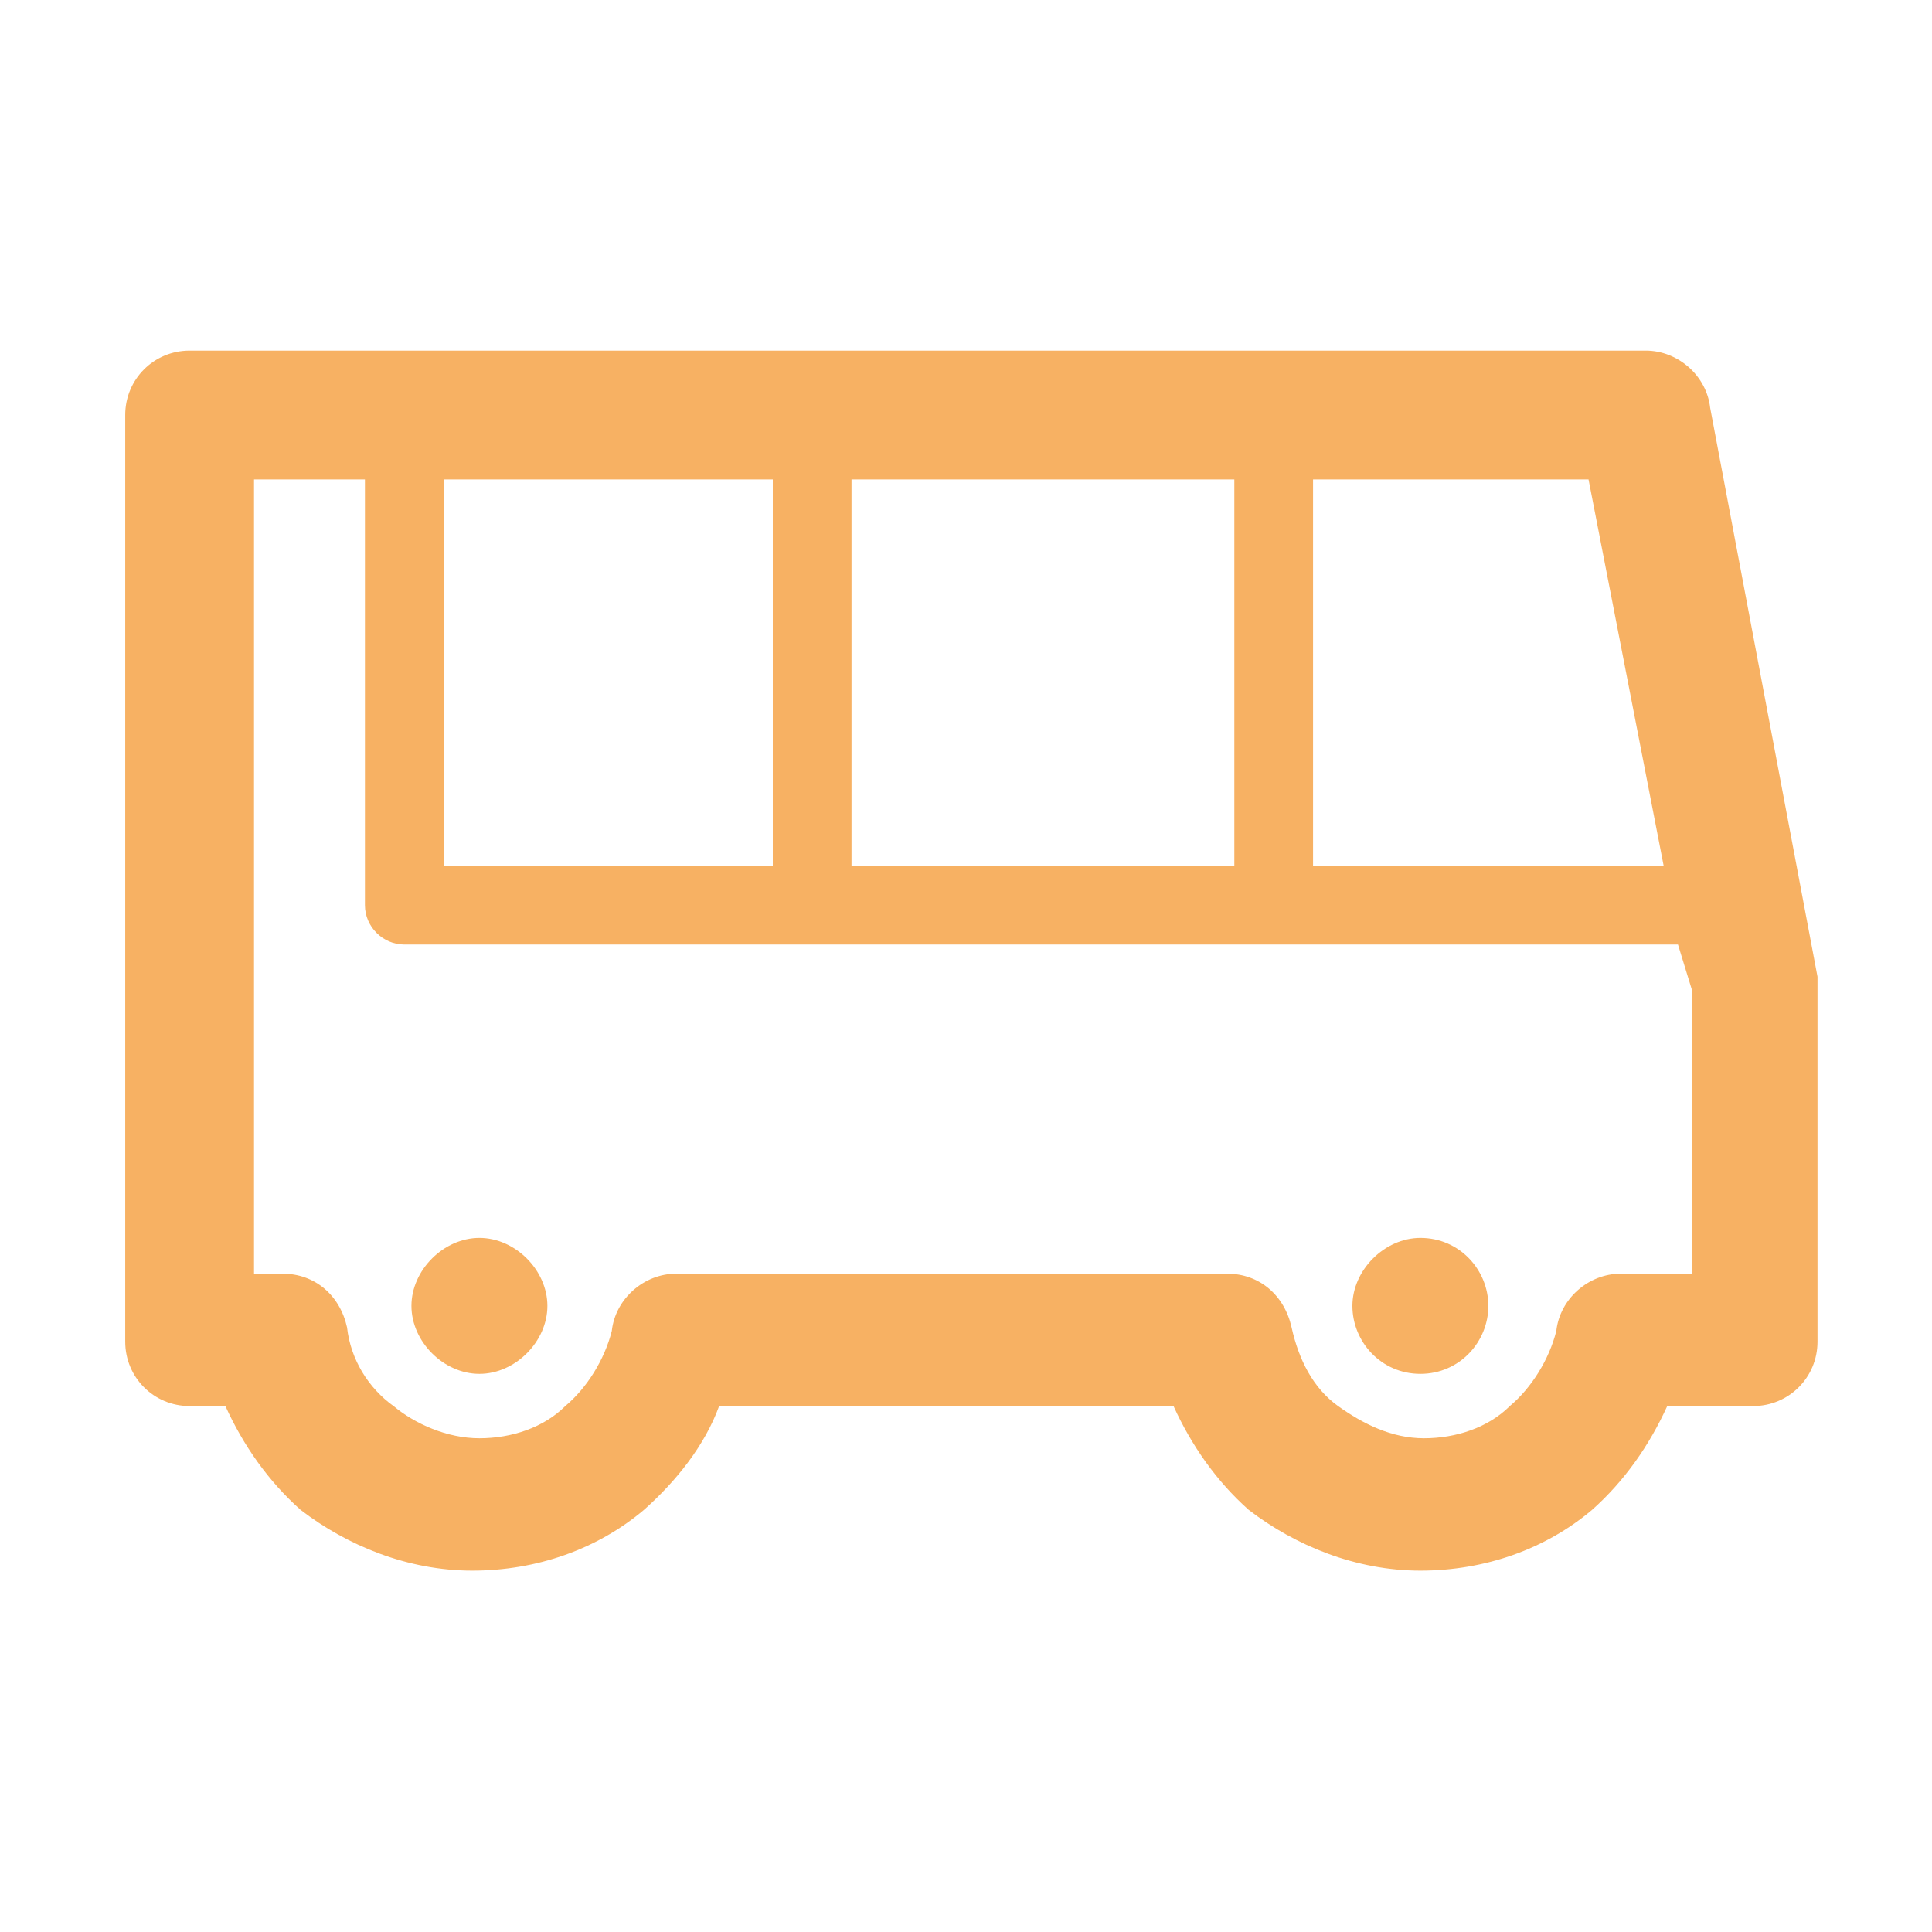
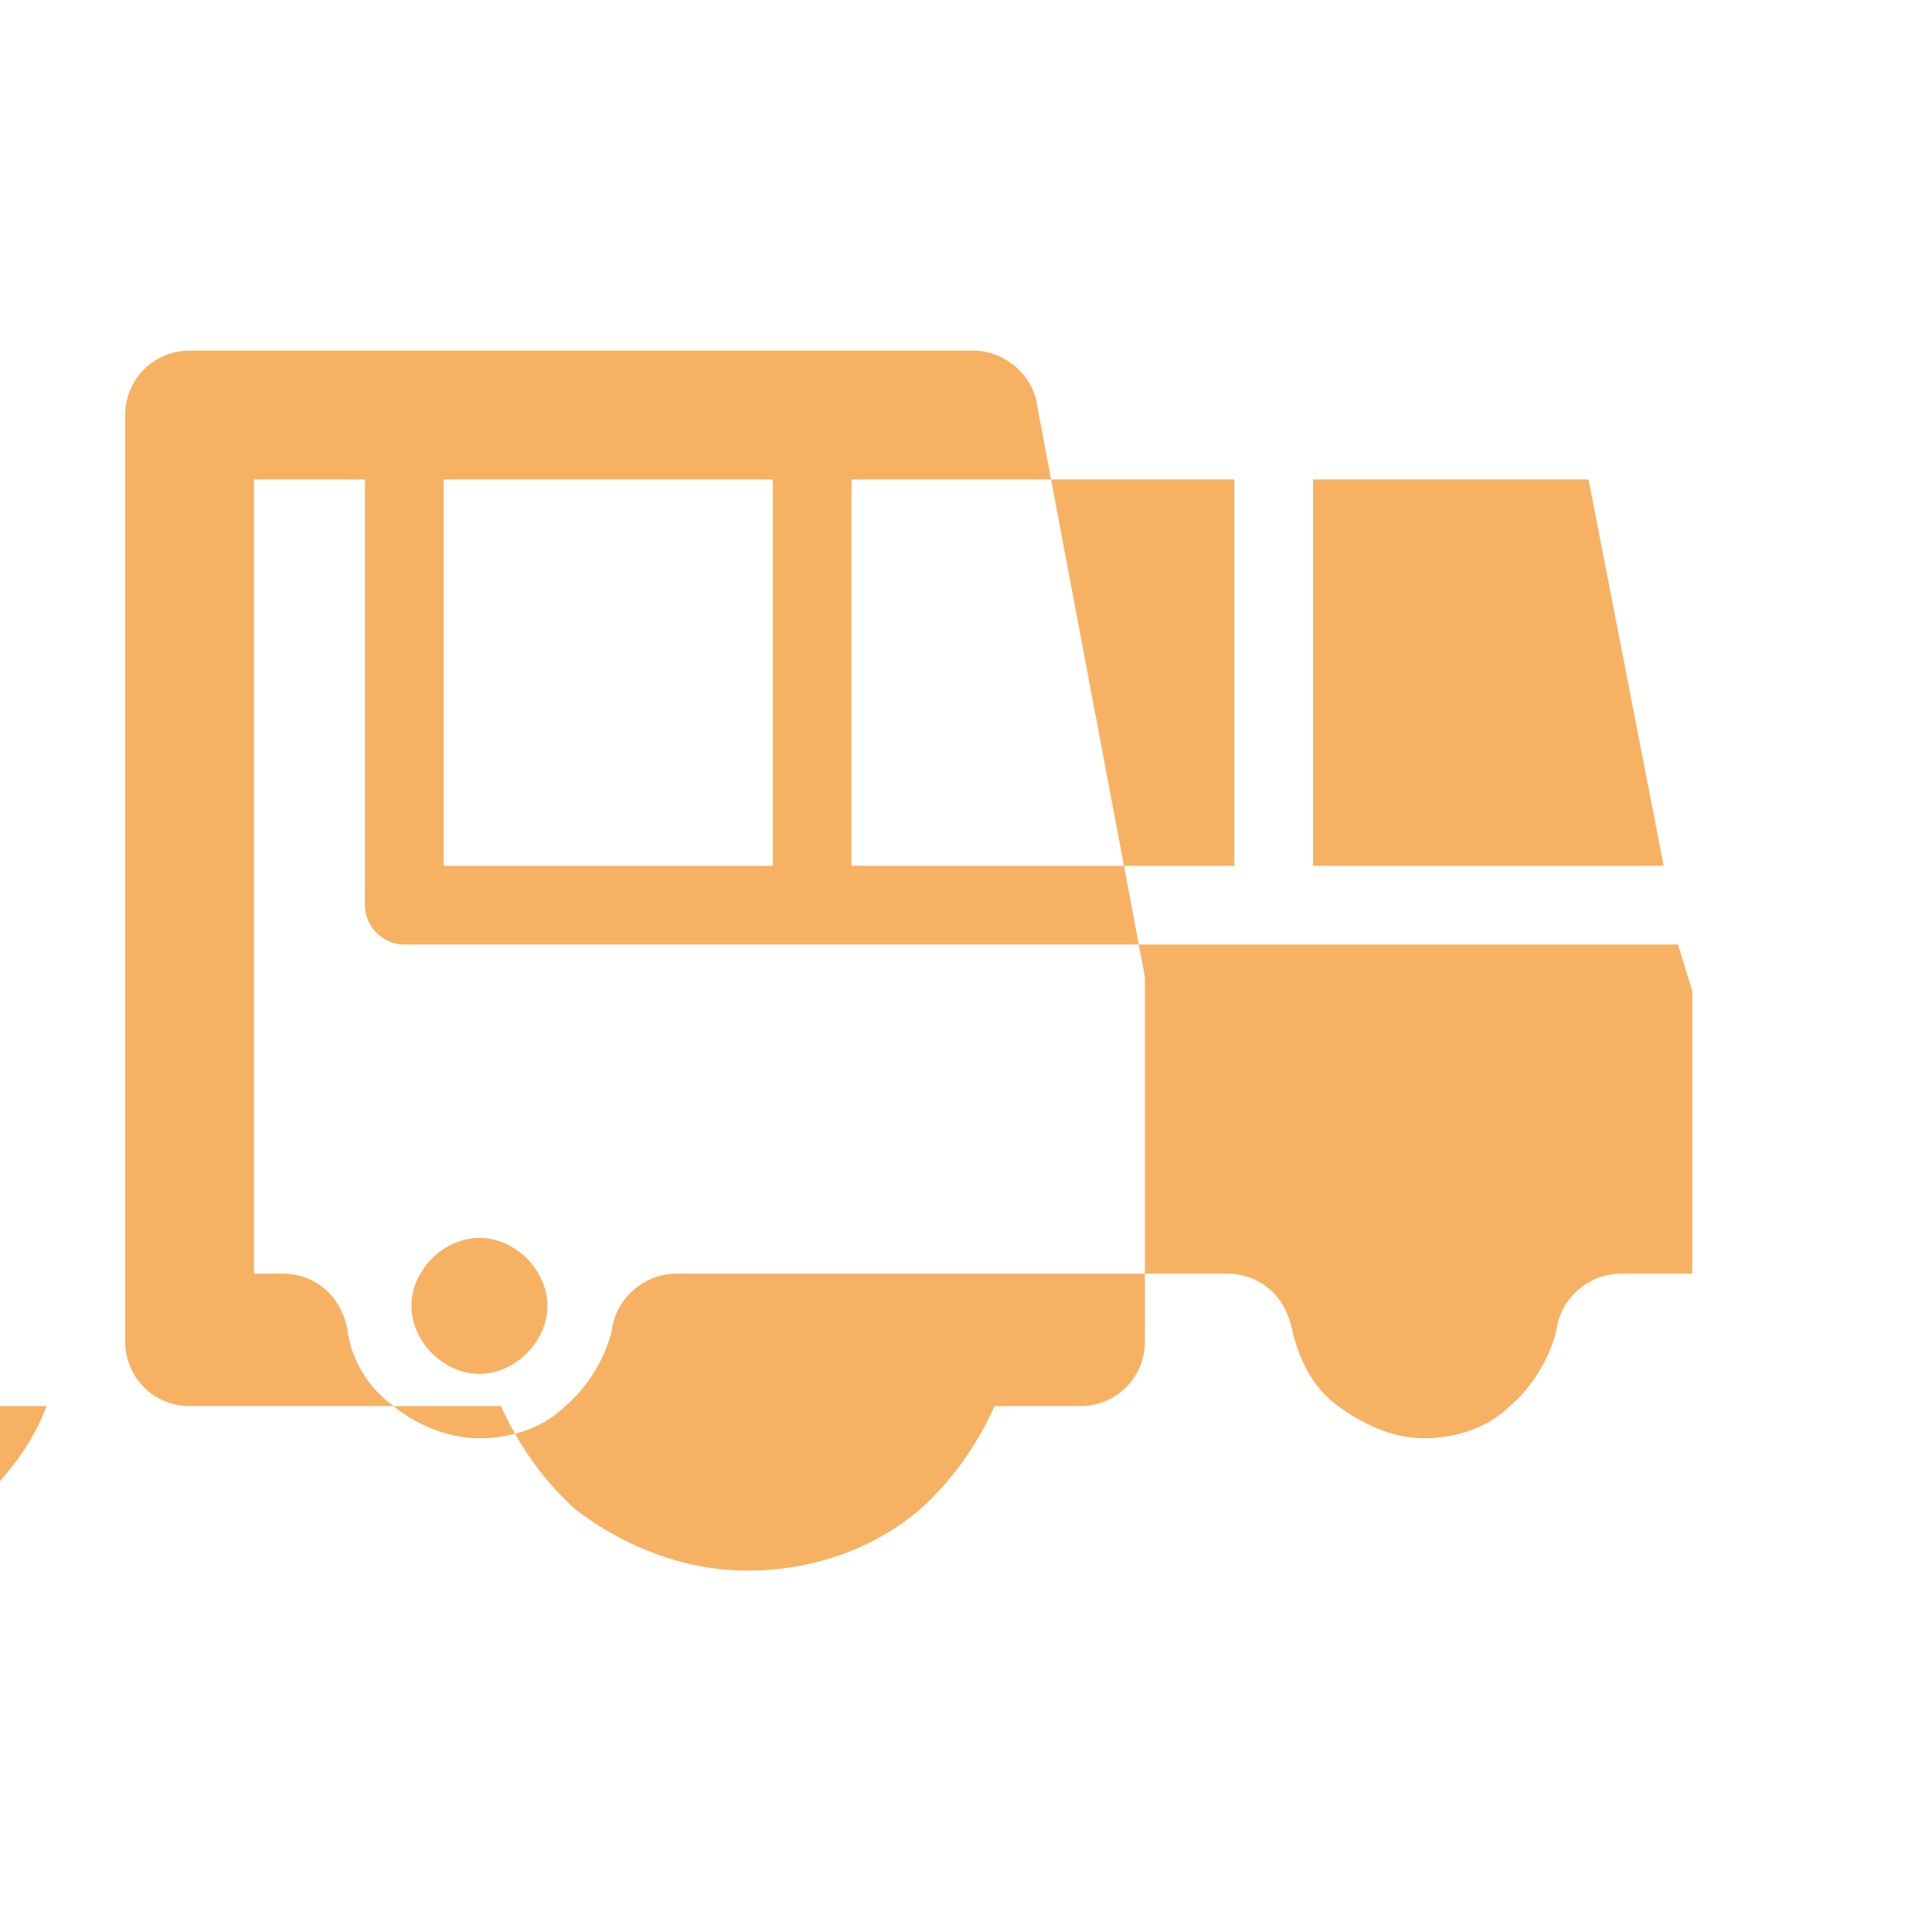
<svg xmlns="http://www.w3.org/2000/svg" version="1.1" id="Layer_1" x="0px" y="0px" viewBox="0 0 54 54" style="enable-background:new 0 0 54 54;" xml:space="preserve">
  <style type="text/css">
	.st0{fill:#F7B163;}
</style>
-   <path class="st0" d="M5.3,9.8L5.3,9.8h21.9H46c0.9,0,1.7,0.7,1.8,1.6l3,15.9c0,0.1,0,0.2,0,0.3v9.9c0,1-0.8,1.8-1.8,1.8h0h-2.4  c-0.5,1.1-1.2,2.1-2.1,2.9v0c-1.3,1.1-3,1.7-4.8,1.7c-1.8,0-3.5-0.7-4.8-1.7c-0.9-0.8-1.6-1.8-2.1-2.9h-5.7h-7  c-0.4,1.1-1.2,2.1-2.1,2.9v0c-1.3,1.1-3,1.7-4.8,1.7c-1.8,0-3.5-0.7-4.8-1.7c-0.9-0.8-1.6-1.8-2.1-2.9H5.3c-1,0-1.8-0.8-1.8-1.8v0  V24.5V11.6C3.5,10.6,4.3,9.8,5.3,9.8 M23.8,13.4L23.8,13.4v10.8h10.7V13.4h-7.4H23.8z M21.6,24.2L21.6,24.2V13.4h-9.2v10.8H21.6z   M36.7,13.4L36.7,13.4v10.8h9.8l-2.1-10.8H36.7z M46.9,26.4L46.9,26.4H11.3h0c-0.6,0-1.1-0.5-1.1-1.1V13.4H7.1v11.1v11.1h0.8  c0.9,0,1.6,0.6,1.8,1.5c0.1,0.9,0.6,1.7,1.3,2.2c0.6,0.5,1.5,0.9,2.4,0.9c0.9,0,1.8-0.3,2.4-0.9v0l0,0c0.6-0.5,1.1-1.3,1.3-2.1  c0.1-0.9,0.9-1.6,1.8-1.6h8.3h7.1c0.9,0,1.6,0.6,1.8,1.5c0.2,0.9,0.6,1.7,1.3,2.2c0.7,0.5,1.5,0.9,2.4,0.9s1.8-0.3,2.4-0.9v0v0  c0.6-0.5,1.1-1.3,1.3-2.1c0.1-0.9,0.9-1.6,1.8-1.6h2v-7.9L46.9,26.4z M39.7,34.6L39.7,34.6c-1,0-1.9,0.9-1.9,1.9  c0,1,0.8,1.9,1.9,1.9c1.1,0,1.9-0.9,1.9-1.9C41.6,35.5,40.8,34.6,39.7,34.6 M13.4,34.6L13.4,34.6c-1,0-1.9,0.9-1.9,1.9  c0,1,0.9,1.9,1.9,1.9c1,0,1.9-0.9,1.9-1.9C15.3,35.5,14.4,34.6,13.4,34.6" />
+   <path class="st0" d="M5.3,9.8L5.3,9.8h21.9c0.9,0,1.7,0.7,1.8,1.6l3,15.9c0,0.1,0,0.2,0,0.3v9.9c0,1-0.8,1.8-1.8,1.8h0h-2.4  c-0.5,1.1-1.2,2.1-2.1,2.9v0c-1.3,1.1-3,1.7-4.8,1.7c-1.8,0-3.5-0.7-4.8-1.7c-0.9-0.8-1.6-1.8-2.1-2.9h-5.7h-7  c-0.4,1.1-1.2,2.1-2.1,2.9v0c-1.3,1.1-3,1.7-4.8,1.7c-1.8,0-3.5-0.7-4.8-1.7c-0.9-0.8-1.6-1.8-2.1-2.9H5.3c-1,0-1.8-0.8-1.8-1.8v0  V24.5V11.6C3.5,10.6,4.3,9.8,5.3,9.8 M23.8,13.4L23.8,13.4v10.8h10.7V13.4h-7.4H23.8z M21.6,24.2L21.6,24.2V13.4h-9.2v10.8H21.6z   M36.7,13.4L36.7,13.4v10.8h9.8l-2.1-10.8H36.7z M46.9,26.4L46.9,26.4H11.3h0c-0.6,0-1.1-0.5-1.1-1.1V13.4H7.1v11.1v11.1h0.8  c0.9,0,1.6,0.6,1.8,1.5c0.1,0.9,0.6,1.7,1.3,2.2c0.6,0.5,1.5,0.9,2.4,0.9c0.9,0,1.8-0.3,2.4-0.9v0l0,0c0.6-0.5,1.1-1.3,1.3-2.1  c0.1-0.9,0.9-1.6,1.8-1.6h8.3h7.1c0.9,0,1.6,0.6,1.8,1.5c0.2,0.9,0.6,1.7,1.3,2.2c0.7,0.5,1.5,0.9,2.4,0.9s1.8-0.3,2.4-0.9v0v0  c0.6-0.5,1.1-1.3,1.3-2.1c0.1-0.9,0.9-1.6,1.8-1.6h2v-7.9L46.9,26.4z M39.7,34.6L39.7,34.6c-1,0-1.9,0.9-1.9,1.9  c0,1,0.8,1.9,1.9,1.9c1.1,0,1.9-0.9,1.9-1.9C41.6,35.5,40.8,34.6,39.7,34.6 M13.4,34.6L13.4,34.6c-1,0-1.9,0.9-1.9,1.9  c0,1,0.9,1.9,1.9,1.9c1,0,1.9-0.9,1.9-1.9C15.3,35.5,14.4,34.6,13.4,34.6" />
</svg>